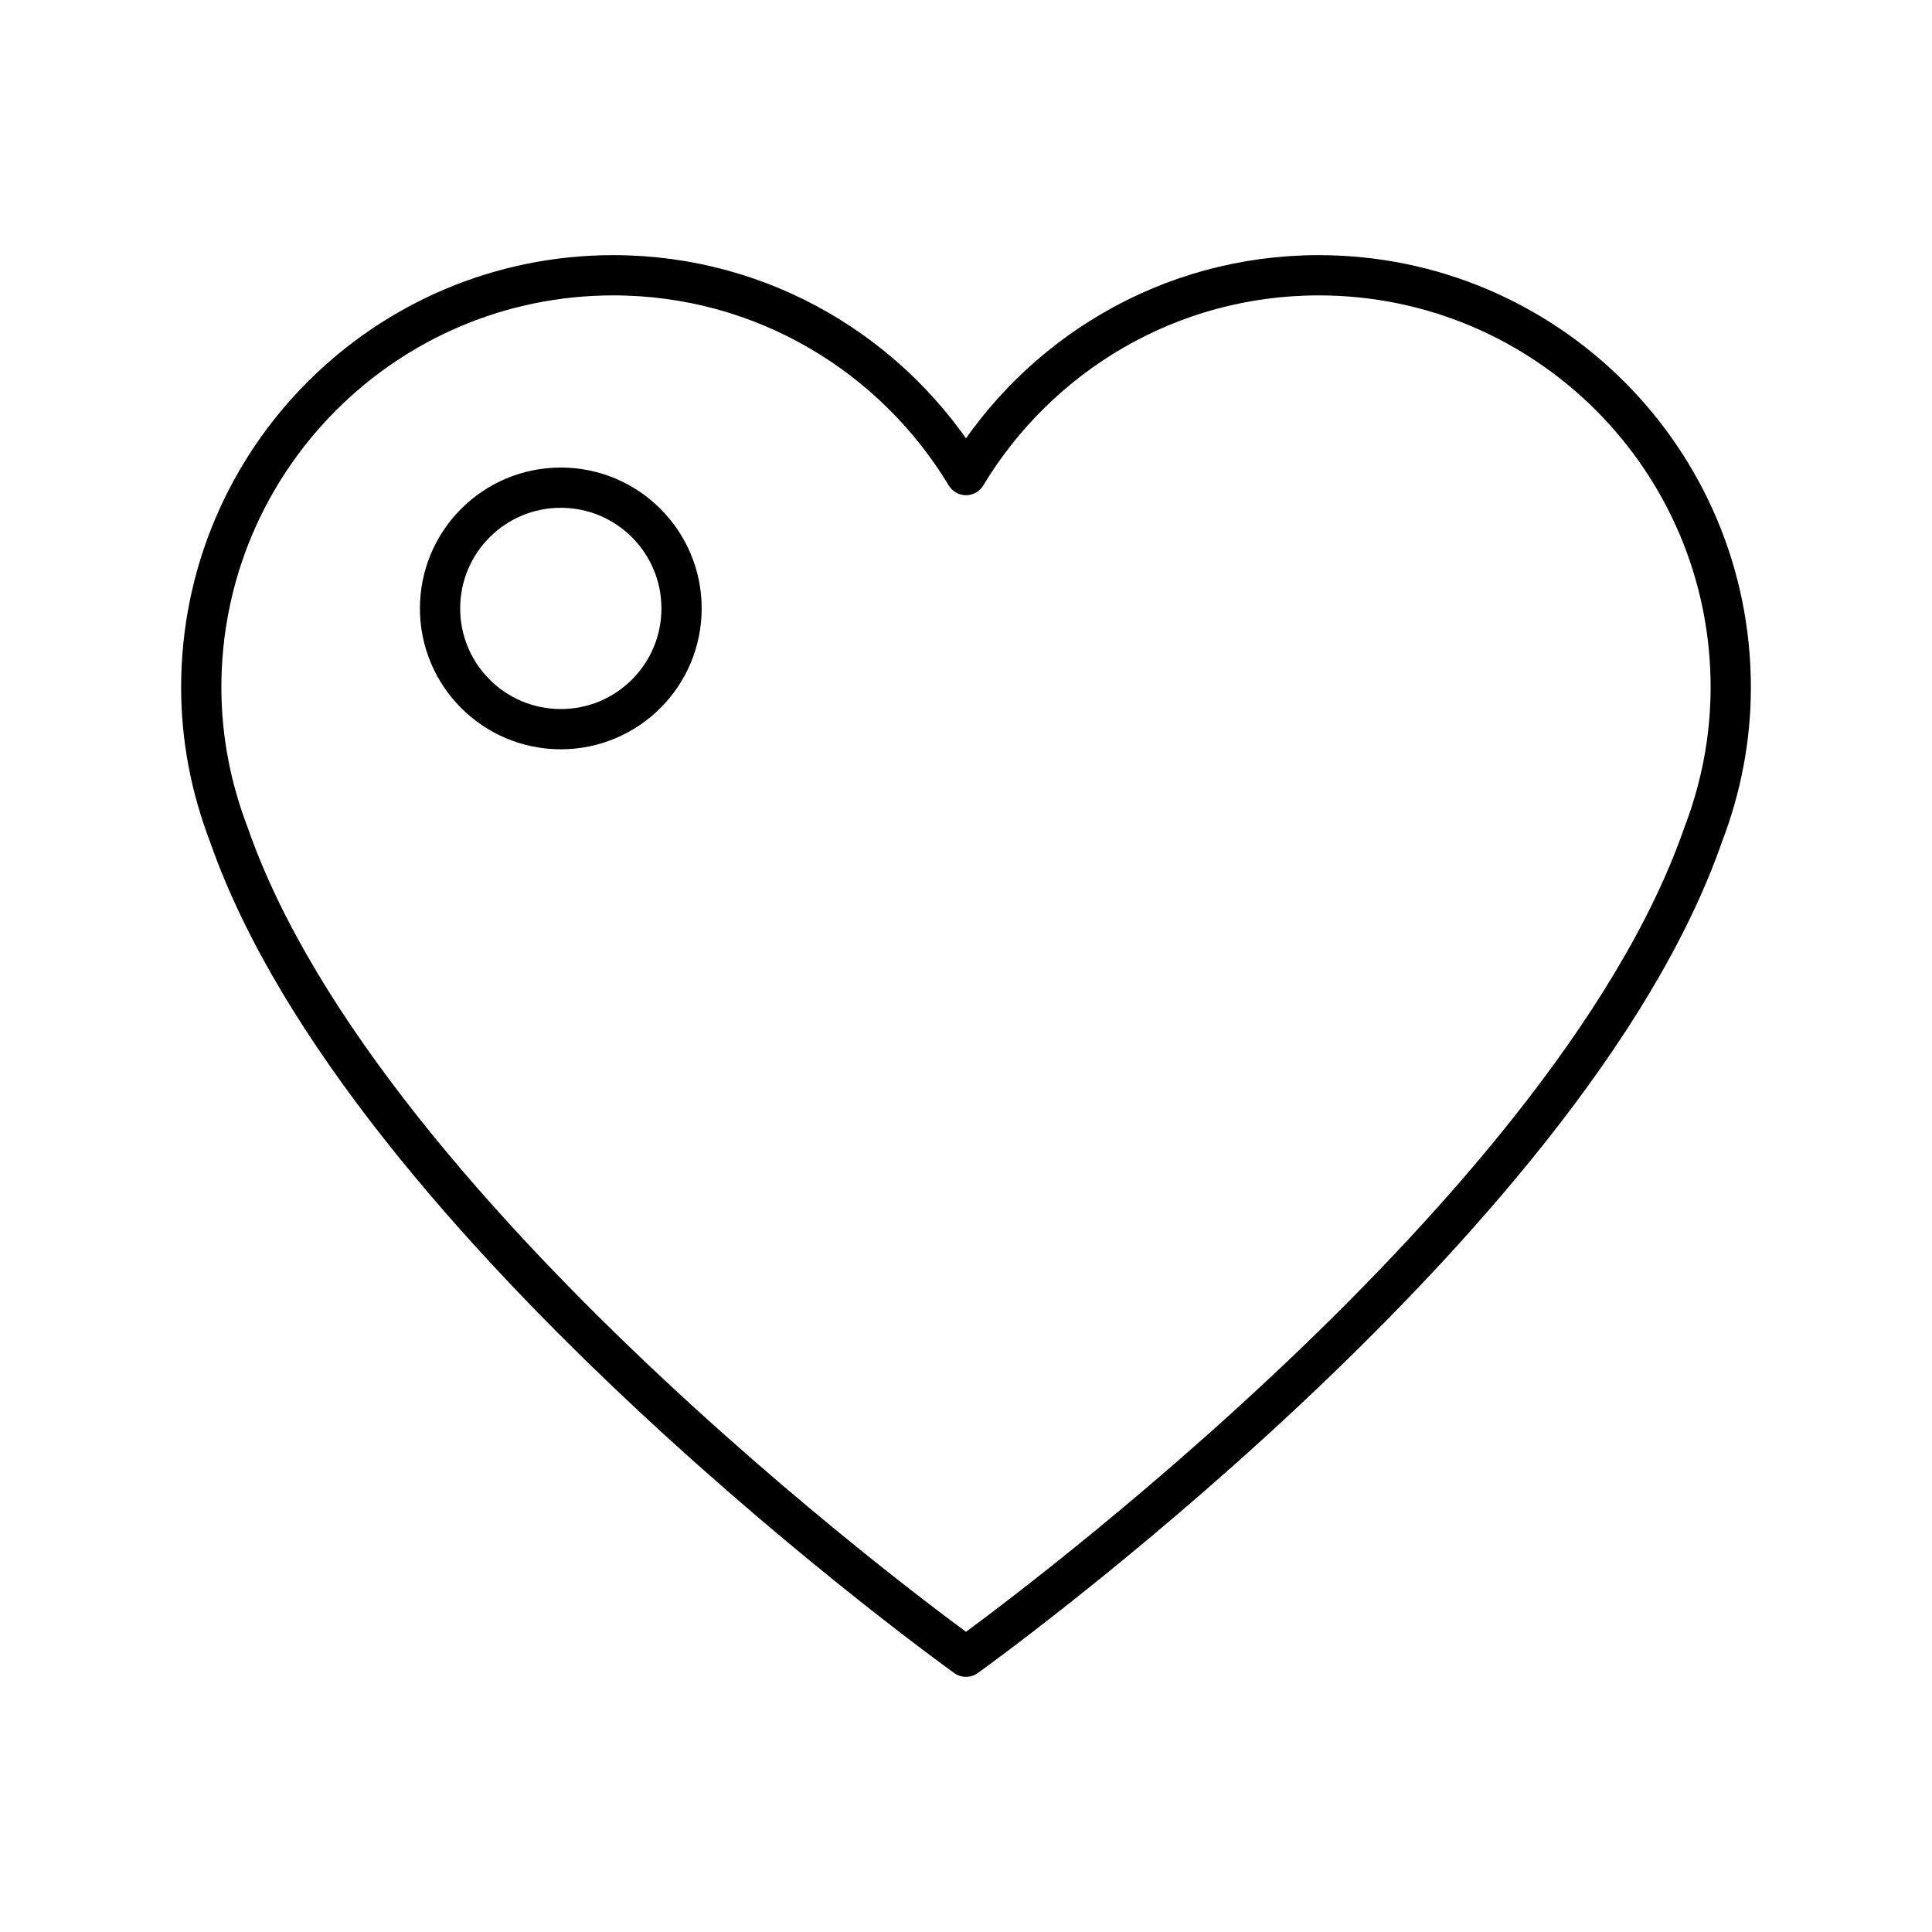
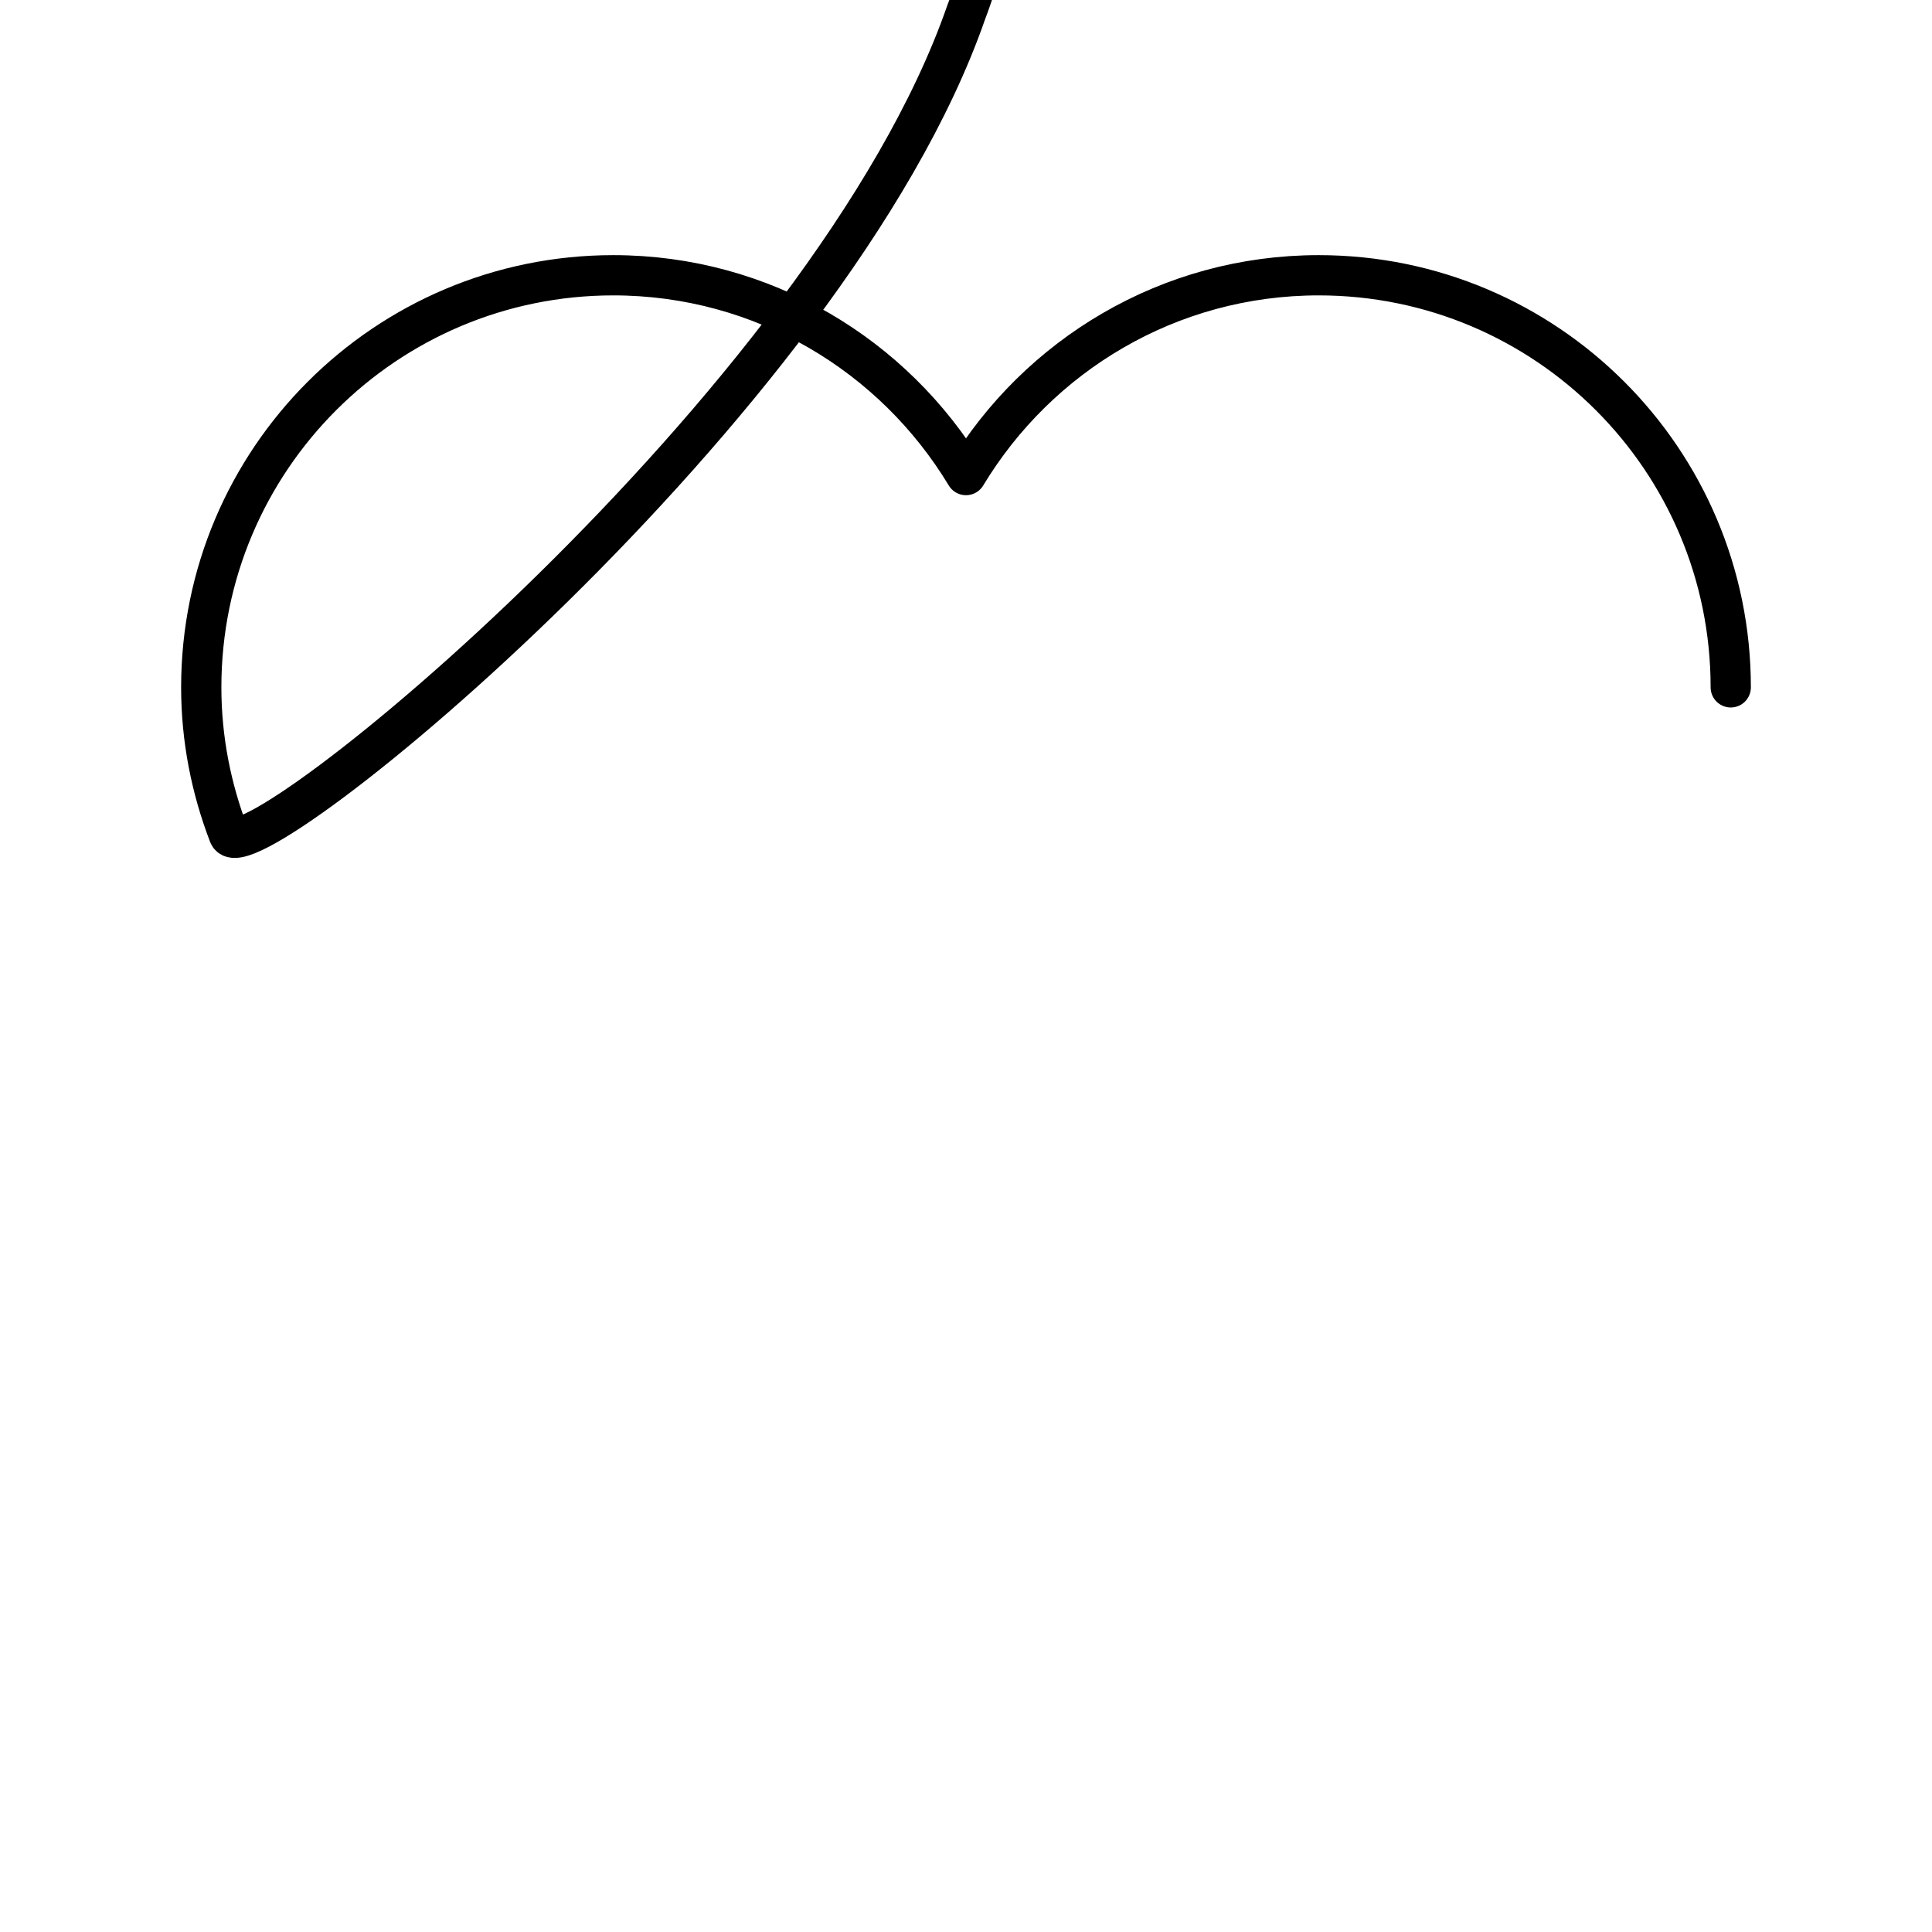
<svg xmlns="http://www.w3.org/2000/svg" width="800" height="800" viewBox="0 0 48 48">
-   <path fill="none" stroke="currentColor" stroke-linecap="round" stroke-linejoin="round" d="M43 17.077c0-5.654-4.583-10.238-10.237-10.238c-3.723 0-6.971 1.993-8.763 4.964c-1.792-2.97-5.04-4.964-8.763-4.964C9.583 6.84 5 11.423 5 17.077c0 1.292.25 2.524.687 3.662C9.072 30.476 24 41.161 24 41.161s14.928-10.685 18.314-20.422c.437-1.138.686-2.37.686-3.662" />
-   <circle cx="13.933" cy="15.116" r="3" fill="none" stroke="currentColor" stroke-linecap="round" stroke-linejoin="round" />
+   <path fill="none" stroke="currentColor" stroke-linecap="round" stroke-linejoin="round" d="M43 17.077c0-5.654-4.583-10.238-10.237-10.238c-3.723 0-6.971 1.993-8.763 4.964c-1.792-2.97-5.04-4.964-8.763-4.964C9.583 6.84 5 11.423 5 17.077c0 1.292.25 2.524.687 3.662s14.928-10.685 18.314-20.422c.437-1.138.686-2.37.686-3.662" />
</svg>